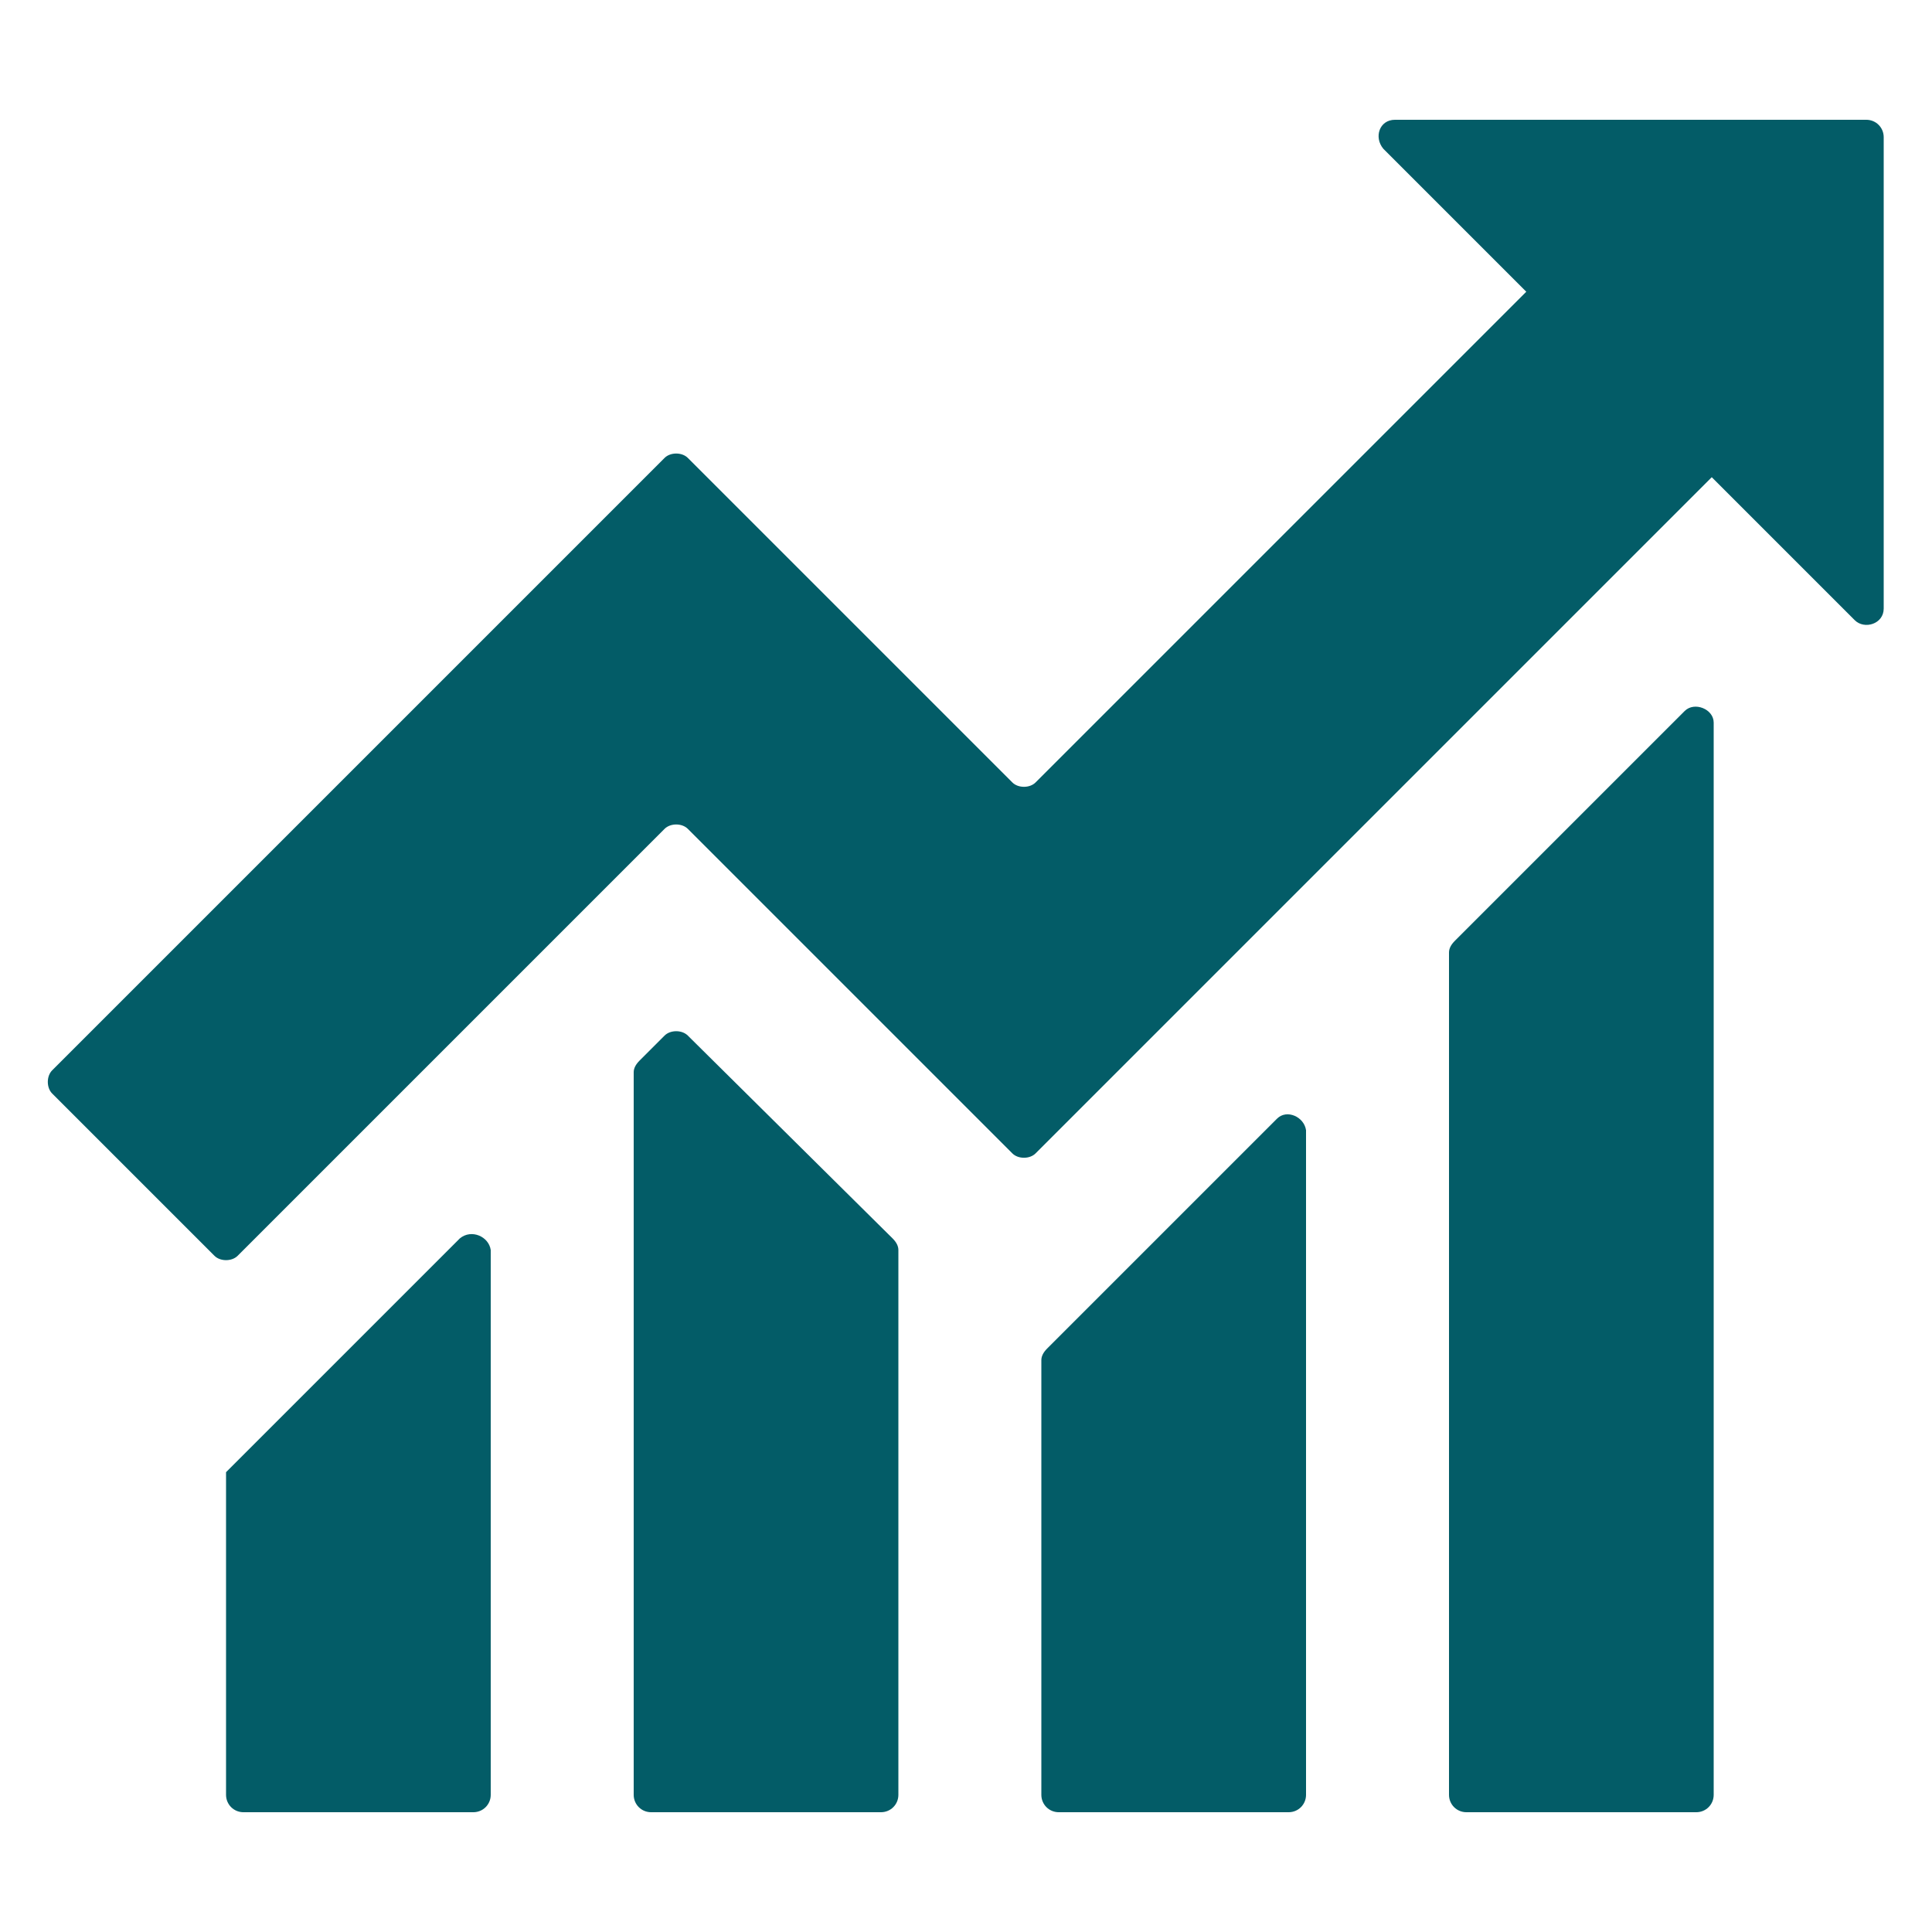
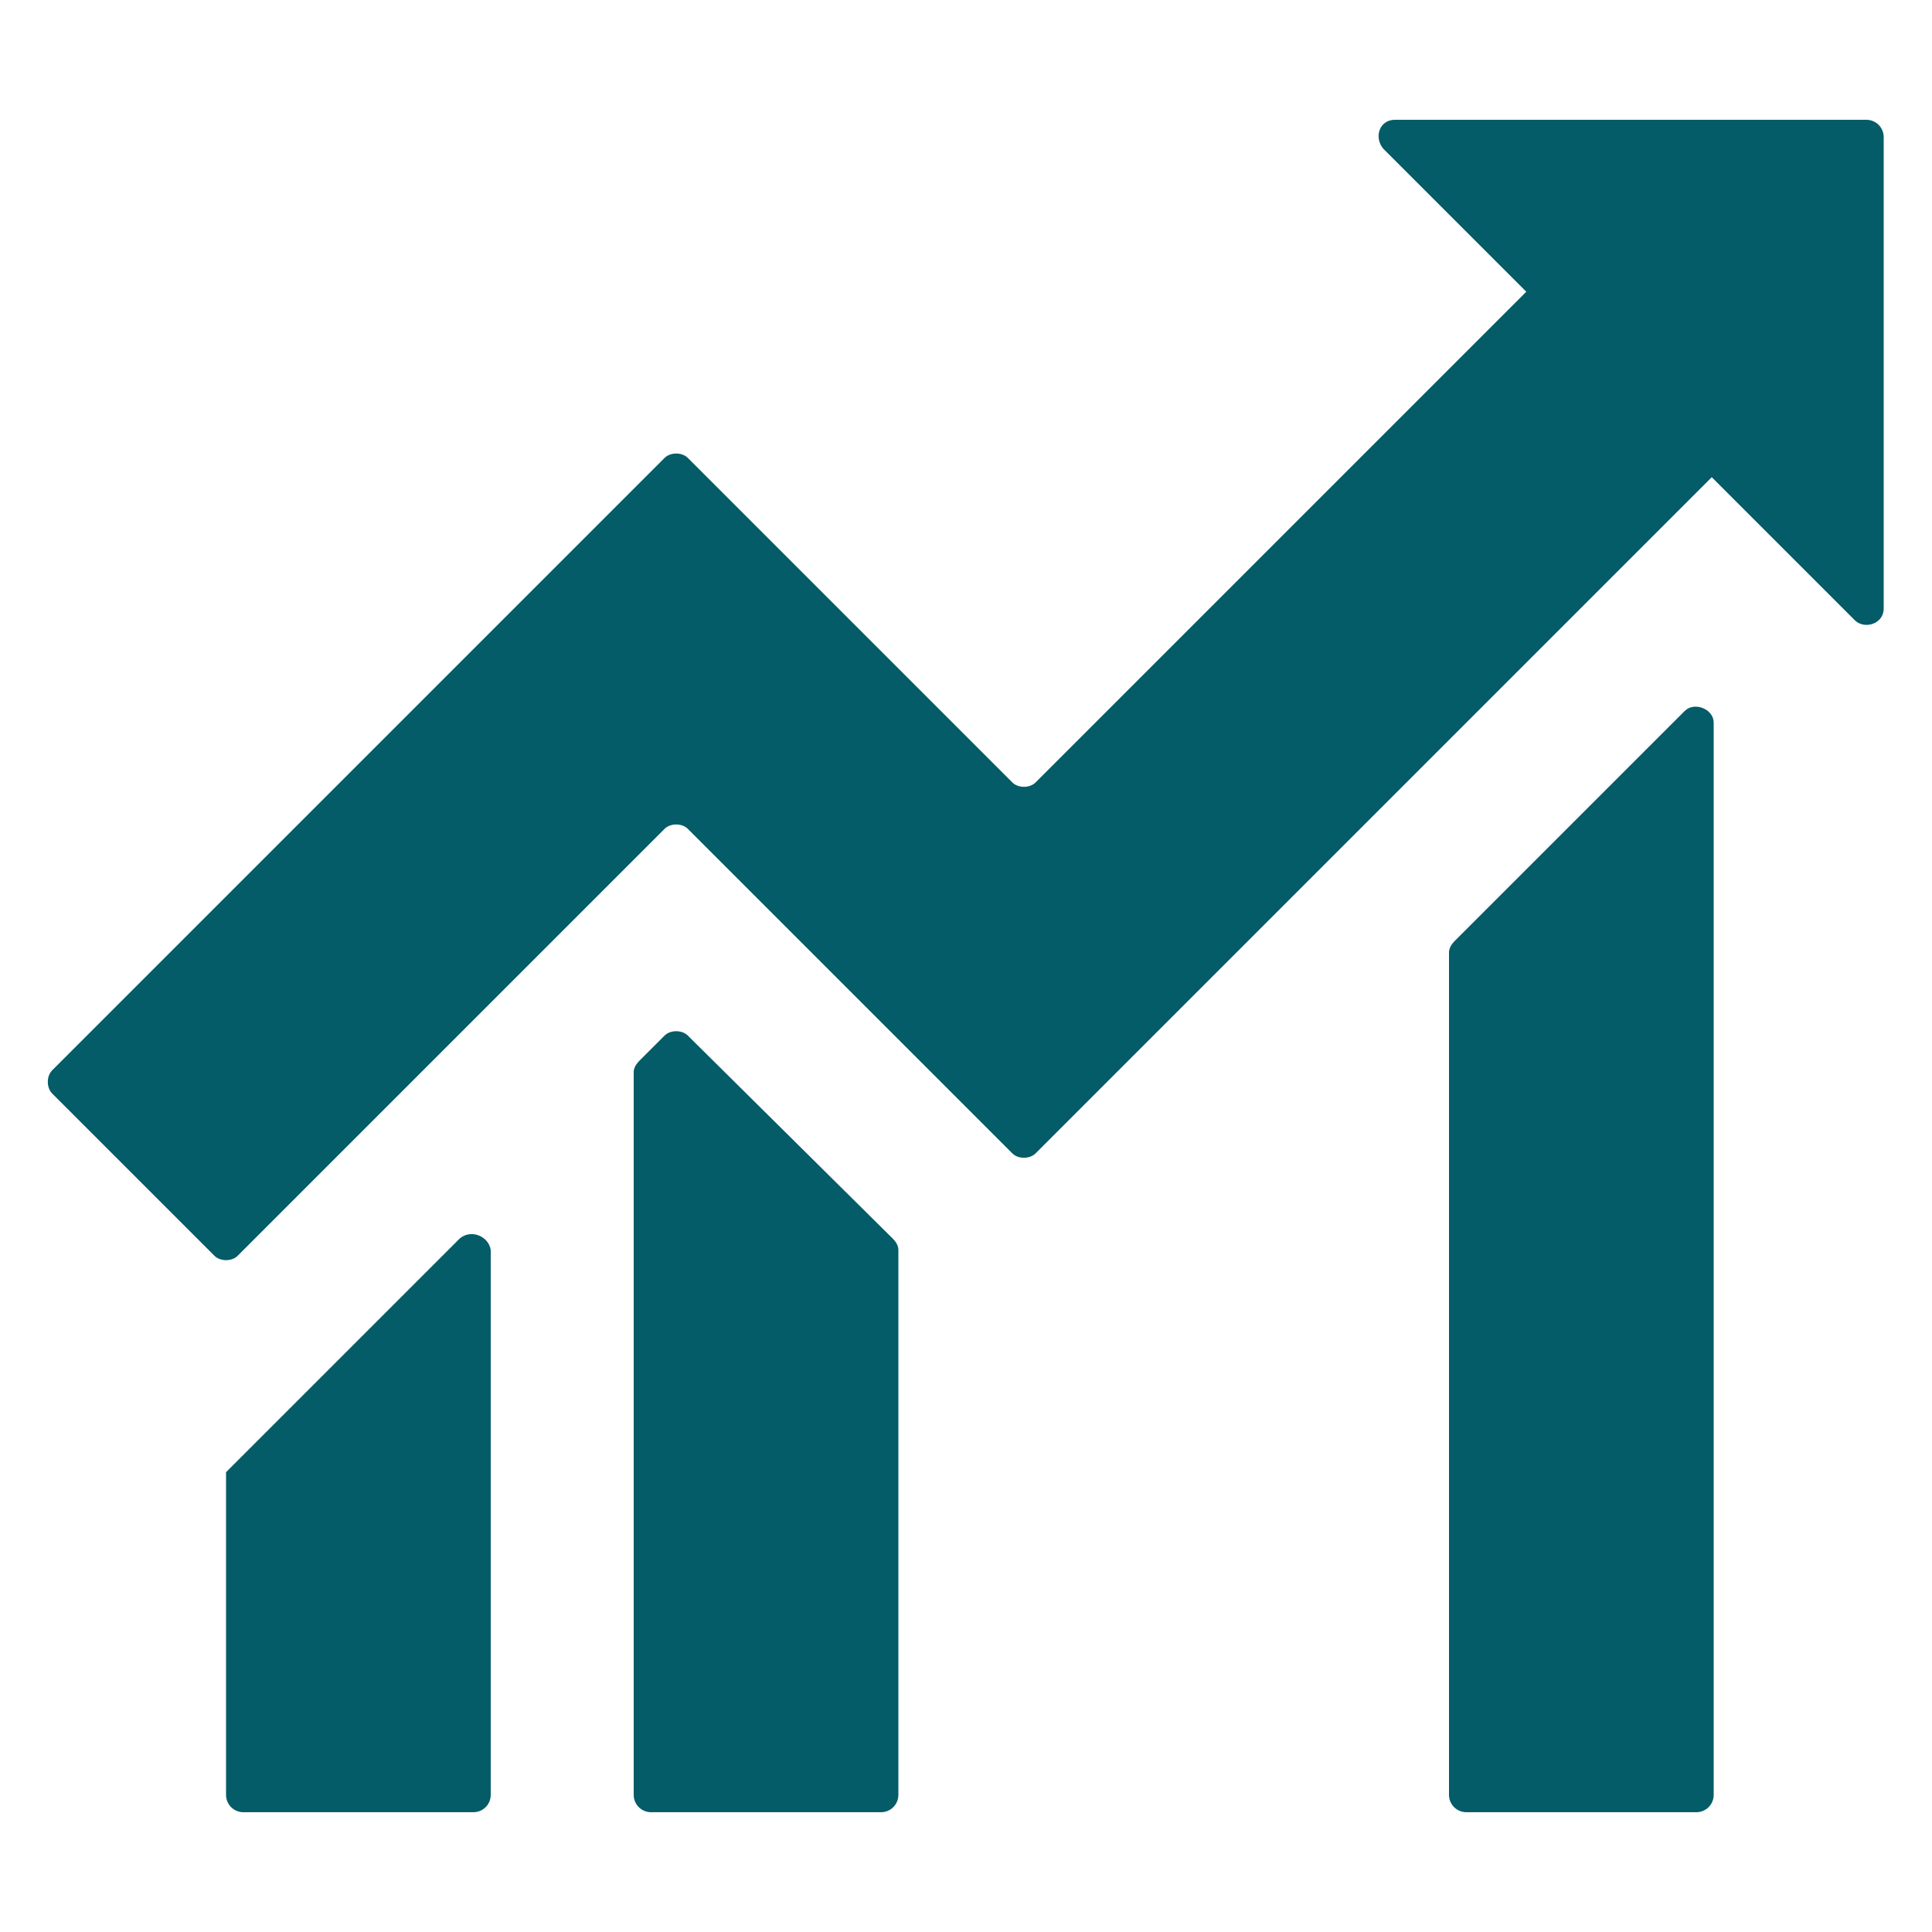
<svg xmlns="http://www.w3.org/2000/svg" id="Capa_1" x="0px" y="0px" viewBox="0 0 300 300" style="enable-background:new 0 0 300 300;" xml:space="preserve">
  <style type="text/css">	.st0{fill:#035C67;}</style>
  <g id="Capa_2_1_" />
  <g id="Capa_1_1_">
    <g>
      <path class="st0" d="M71.4,192.3l-36.3,36.3l0,0v50.1c0,1.5,1.2,2.7,2.7,2.7h35.7c1.5,0,2.7-1.2,2.7-2.7v-84.6   C75.9,192,73.2,190.8,71.4,192.3z" />
      <path class="st0" d="M106.8,160.8c-0.9-0.9-2.7-0.9-3.6,0l-3.9,3.9c-0.6,0.6-0.9,1.2-0.9,1.8v112.2c0,1.5,1.2,2.7,2.7,2.7h35.7   c1.5,0,2.7-1.2,2.7-2.7v-84.6c0-0.6-0.3-1.2-0.9-1.8L106.8,160.8z" />
-       <path class="st0" d="M198.3,173.7l-35.7,35.7c-0.6,0.6-0.9,1.2-0.9,1.8v67.5c0,1.5,1.2,2.7,2.7,2.7h35.7c1.5,0,2.7-1.2,2.7-2.7   V175.5C202.5,173.4,199.8,172.2,198.3,173.7z" />
      <path class="st0" d="M261.6,110.4l-35.7,35.7c-0.6,0.6-0.9,1.2-0.9,1.8v130.8c0,1.5,1.2,2.7,2.7,2.7h35.7c1.5,0,2.7-1.2,2.7-2.7   V112.2C266.1,110.1,263.1,108.9,261.6,110.4z" />
      <path class="st0" d="M289.8,18.6h-73.2c-2.4,0-3.3,2.7-1.8,4.5L237,45.3l-76.2,76.2c-0.9,0.9-2.7,0.9-3.6,0l-50.4-50.4   c-0.9-0.9-2.7-0.9-3.6,0L8.1,166.2c-0.9,0.9-0.9,2.7,0,3.6L33.3,195c0.9,0.9,2.7,0.9,3.6,0l66.3-66.3c0.9-0.9,2.7-0.9,3.6,0   l50.4,50.4c0.9,0.9,2.7,0.9,3.6,0l105-105L288,96.3c1.5,1.5,4.5,0.6,4.5-1.8V21.3C292.5,19.8,291.3,18.6,289.8,18.6z" />
    </g>
  </g>
</svg>